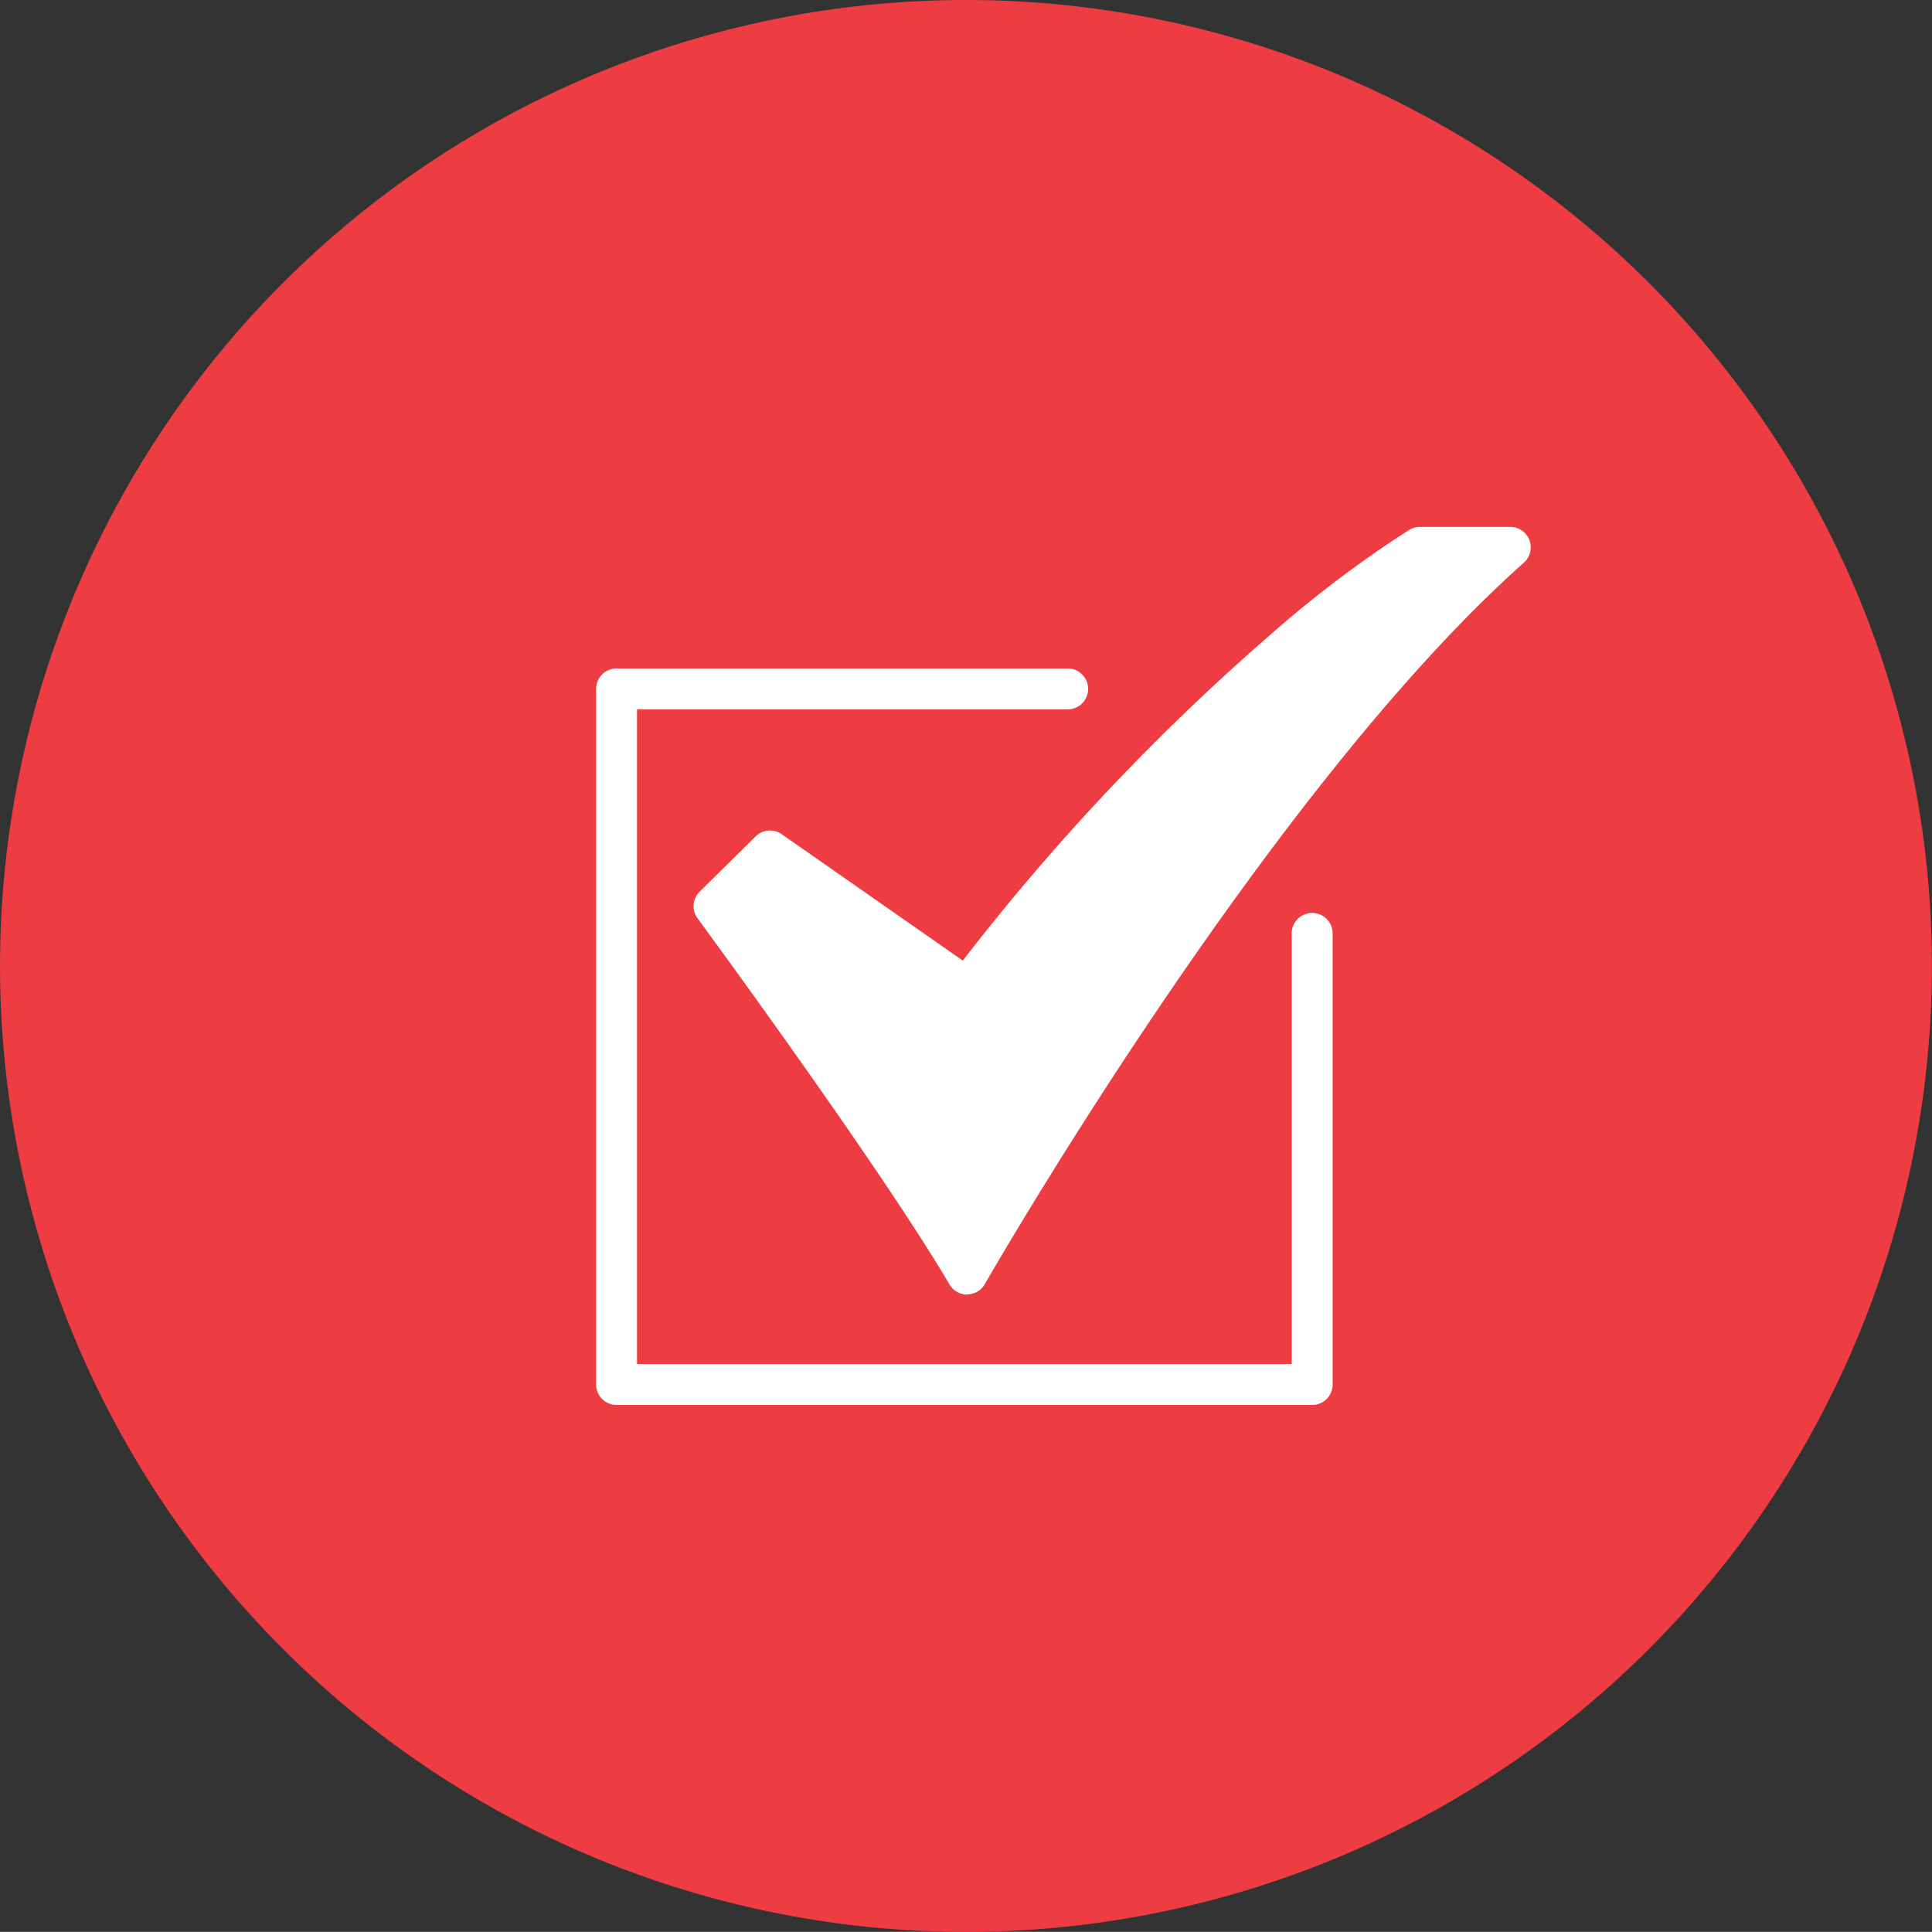
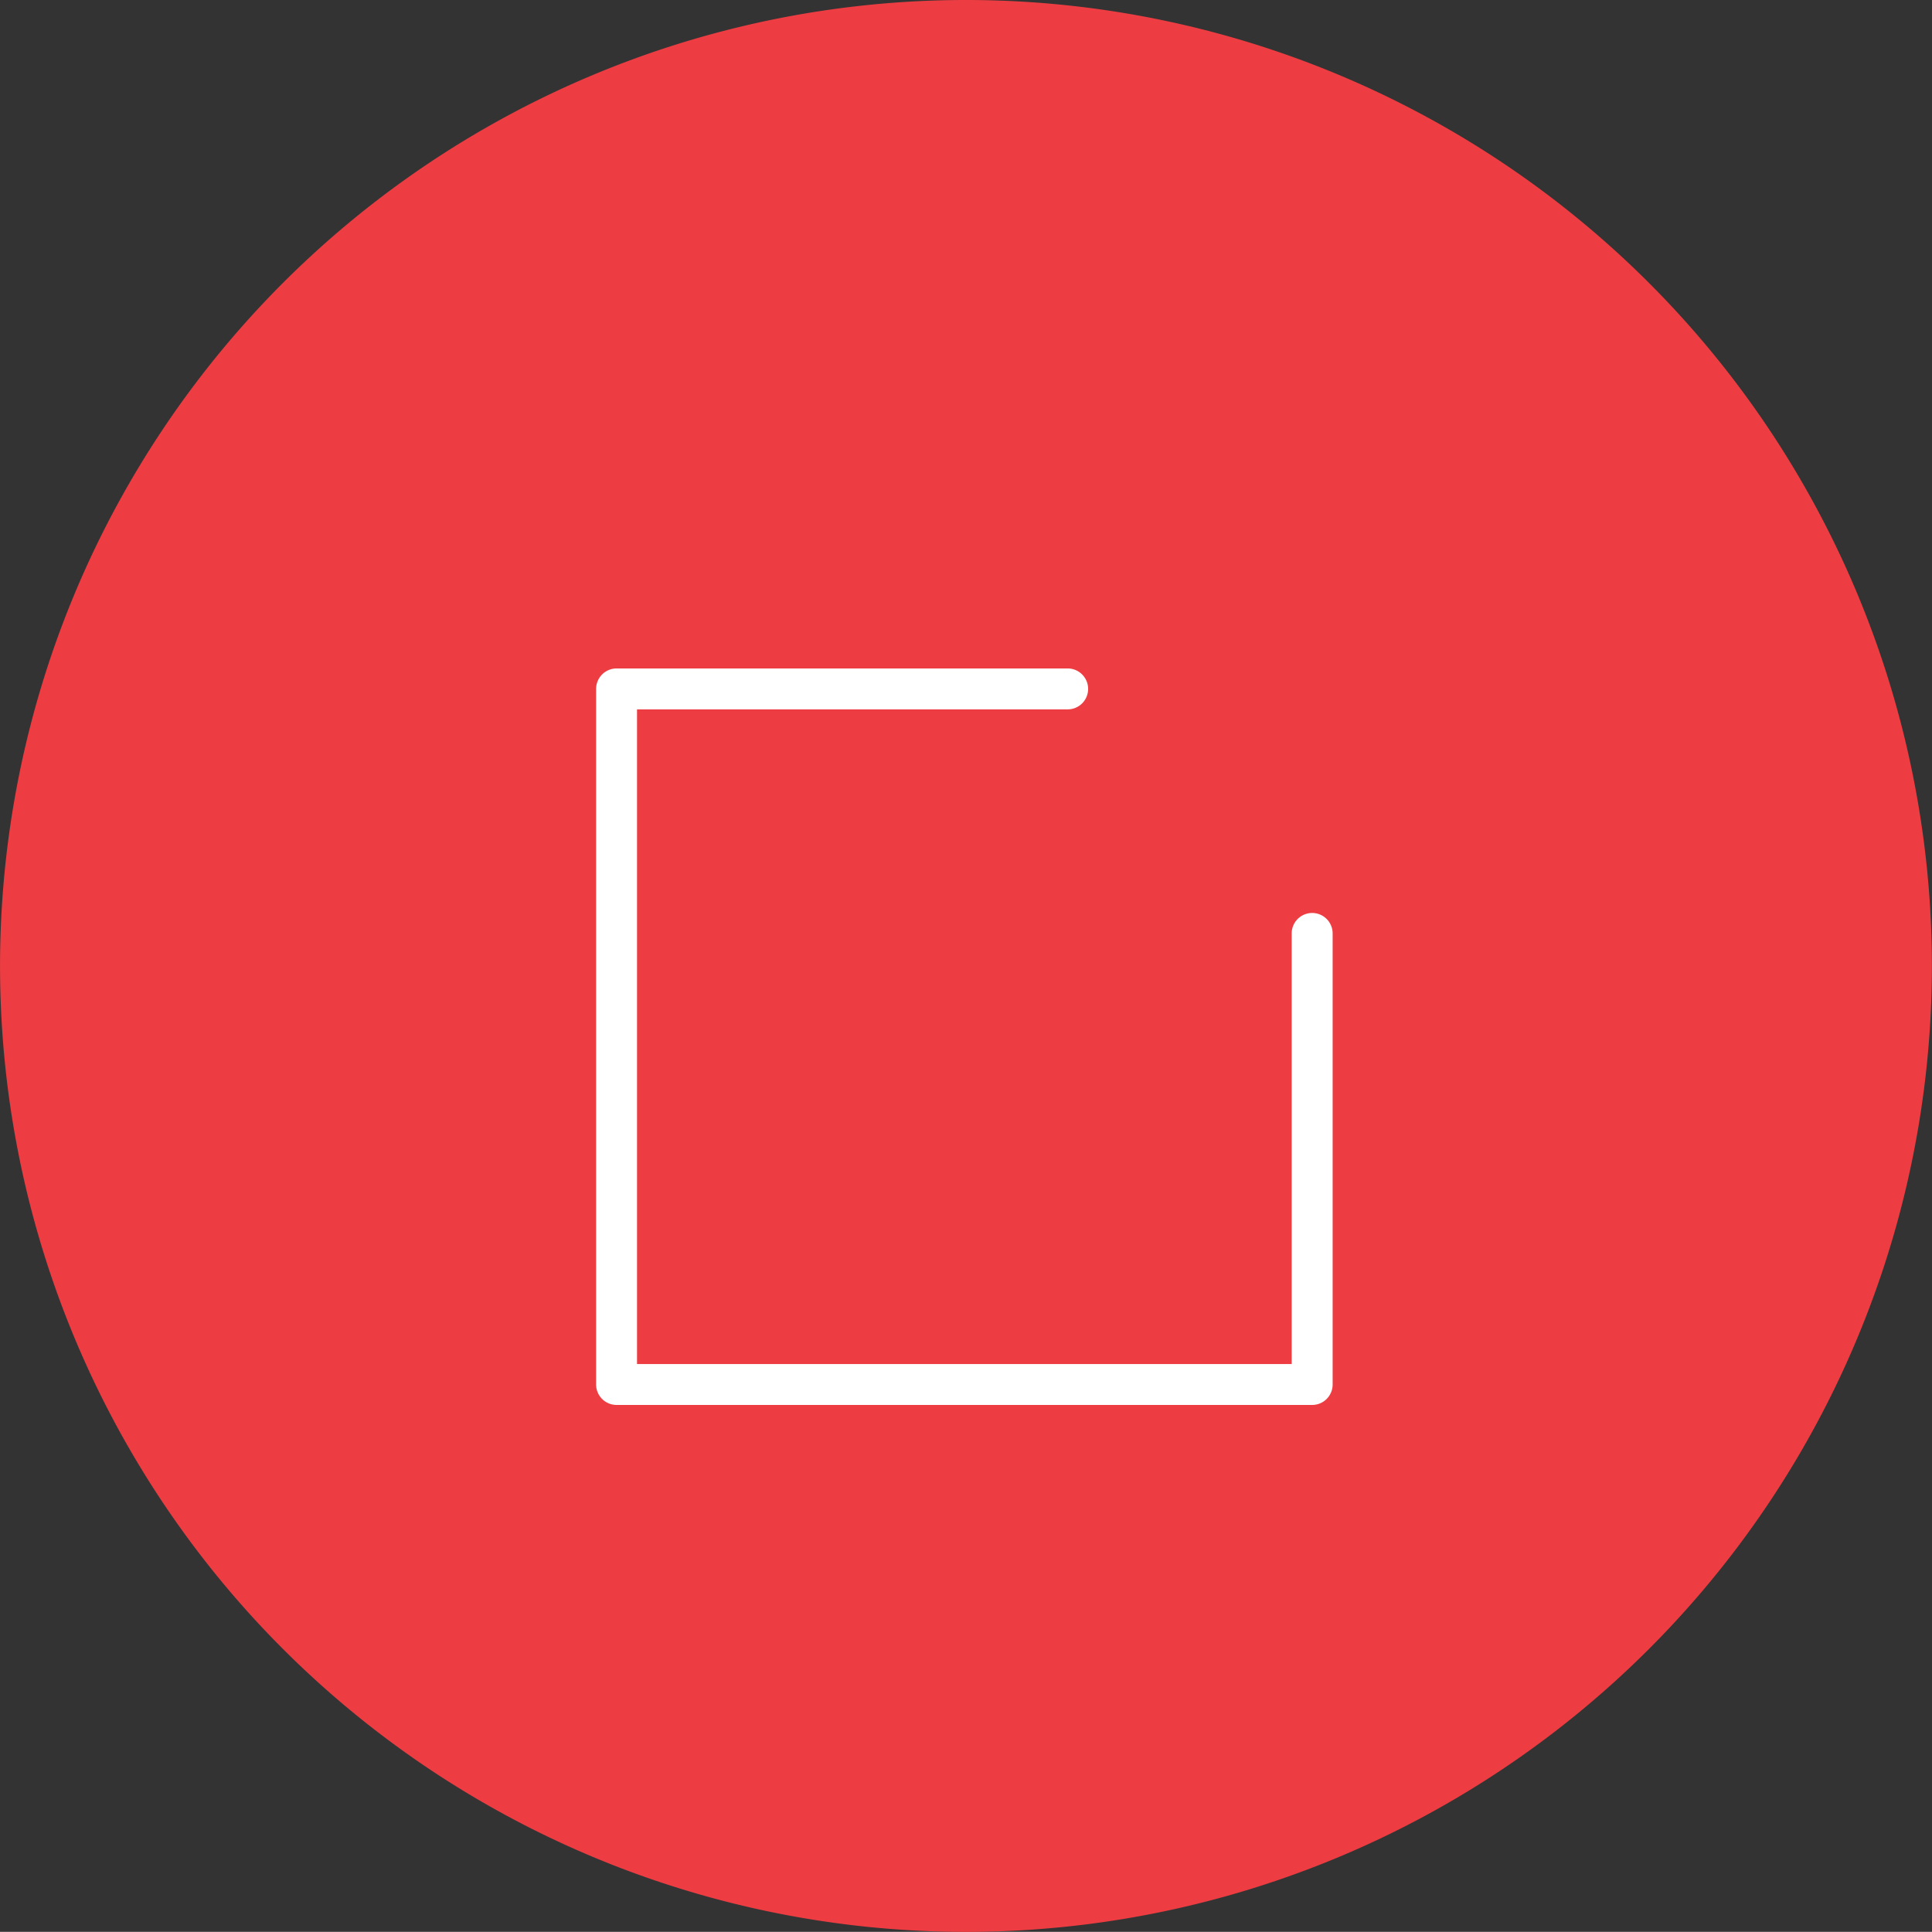
<svg xmlns="http://www.w3.org/2000/svg" width="49.351" height="49.347" viewBox="0 0 49.351 49.347">
  <rect x="0" y="0" width="49.351" height="49.347" fill="#333333" stroke="none" />
  <defs>
    <clipPath id="clip-path">
      <path id="Path_5246" data-name="Path 5246" d="M224.449-38.288H273.8V-87.635H224.449Z" transform="translate(-224.449 87.635)" fill="none" />
    </clipPath>
  </defs>
  <g id="Group_817" data-name="Group 817" clip-path="url(#clip-path)">
    <g id="Group_814" data-name="Group 814" transform="translate(0.001)">
      <path id="Path_5243" data-name="Path 5243" d="M-5.954-11.909h0A24.674,24.674,0,0,1-30.628-36.582,24.674,24.674,0,0,1-5.953-61.257,24.674,24.674,0,0,1,18.719-36.584,24.674,24.674,0,0,1-5.955-11.909" transform="translate(30.628 61.257)" fill="#ee3d42" />
    </g>
    <g id="Group_815" data-name="Group 815" transform="translate(17.717 13.459)">
-       <path id="Path_5244" data-name="Path 5244" d="M-1.686-4.732a.521.521,0,0,1-.45-.259c-1.742-2.968-6.388-9.288-6.434-9.351a.523.523,0,0,1,.054-.682l1.428-1.411a.522.522,0,0,1,.666-.057l4.627,3.23a57.7,57.7,0,0,1,7.863-8.33A29.261,29.261,0,0,1,9.61-24.266a.519.519,0,0,1,.269-.075h2.31a.523.523,0,0,1,.523.523.523.523,0,0,1-.176.391C5.975-17.583-1.161-5.121-1.232-5a.523.523,0,0,1-.45.264Z" transform="translate(8.672 24.341)" fill="#fff" />
-     </g>
+       </g>
    <g id="Group_816" data-name="Group 816" transform="translate(15.227 17.075)">
      <path id="Path_5245" data-name="Path 5245" d="M-4.414-4.54H-22.182a.523.523,0,0,1-.523-.523V-22.831a.523.523,0,0,1,.523-.522H-10.66a.523.523,0,0,1,.523.522.522.522,0,0,1-.153.37.522.522,0,0,1-.37.153h-11V-5.585H-4.937v-11a.523.523,0,0,1,.523-.522.523.523,0,0,1,.523.522V-5.063a.523.523,0,0,1-.523.523" transform="translate(22.705 23.353)" fill="#fff" />
    </g>
  </g>
</svg>